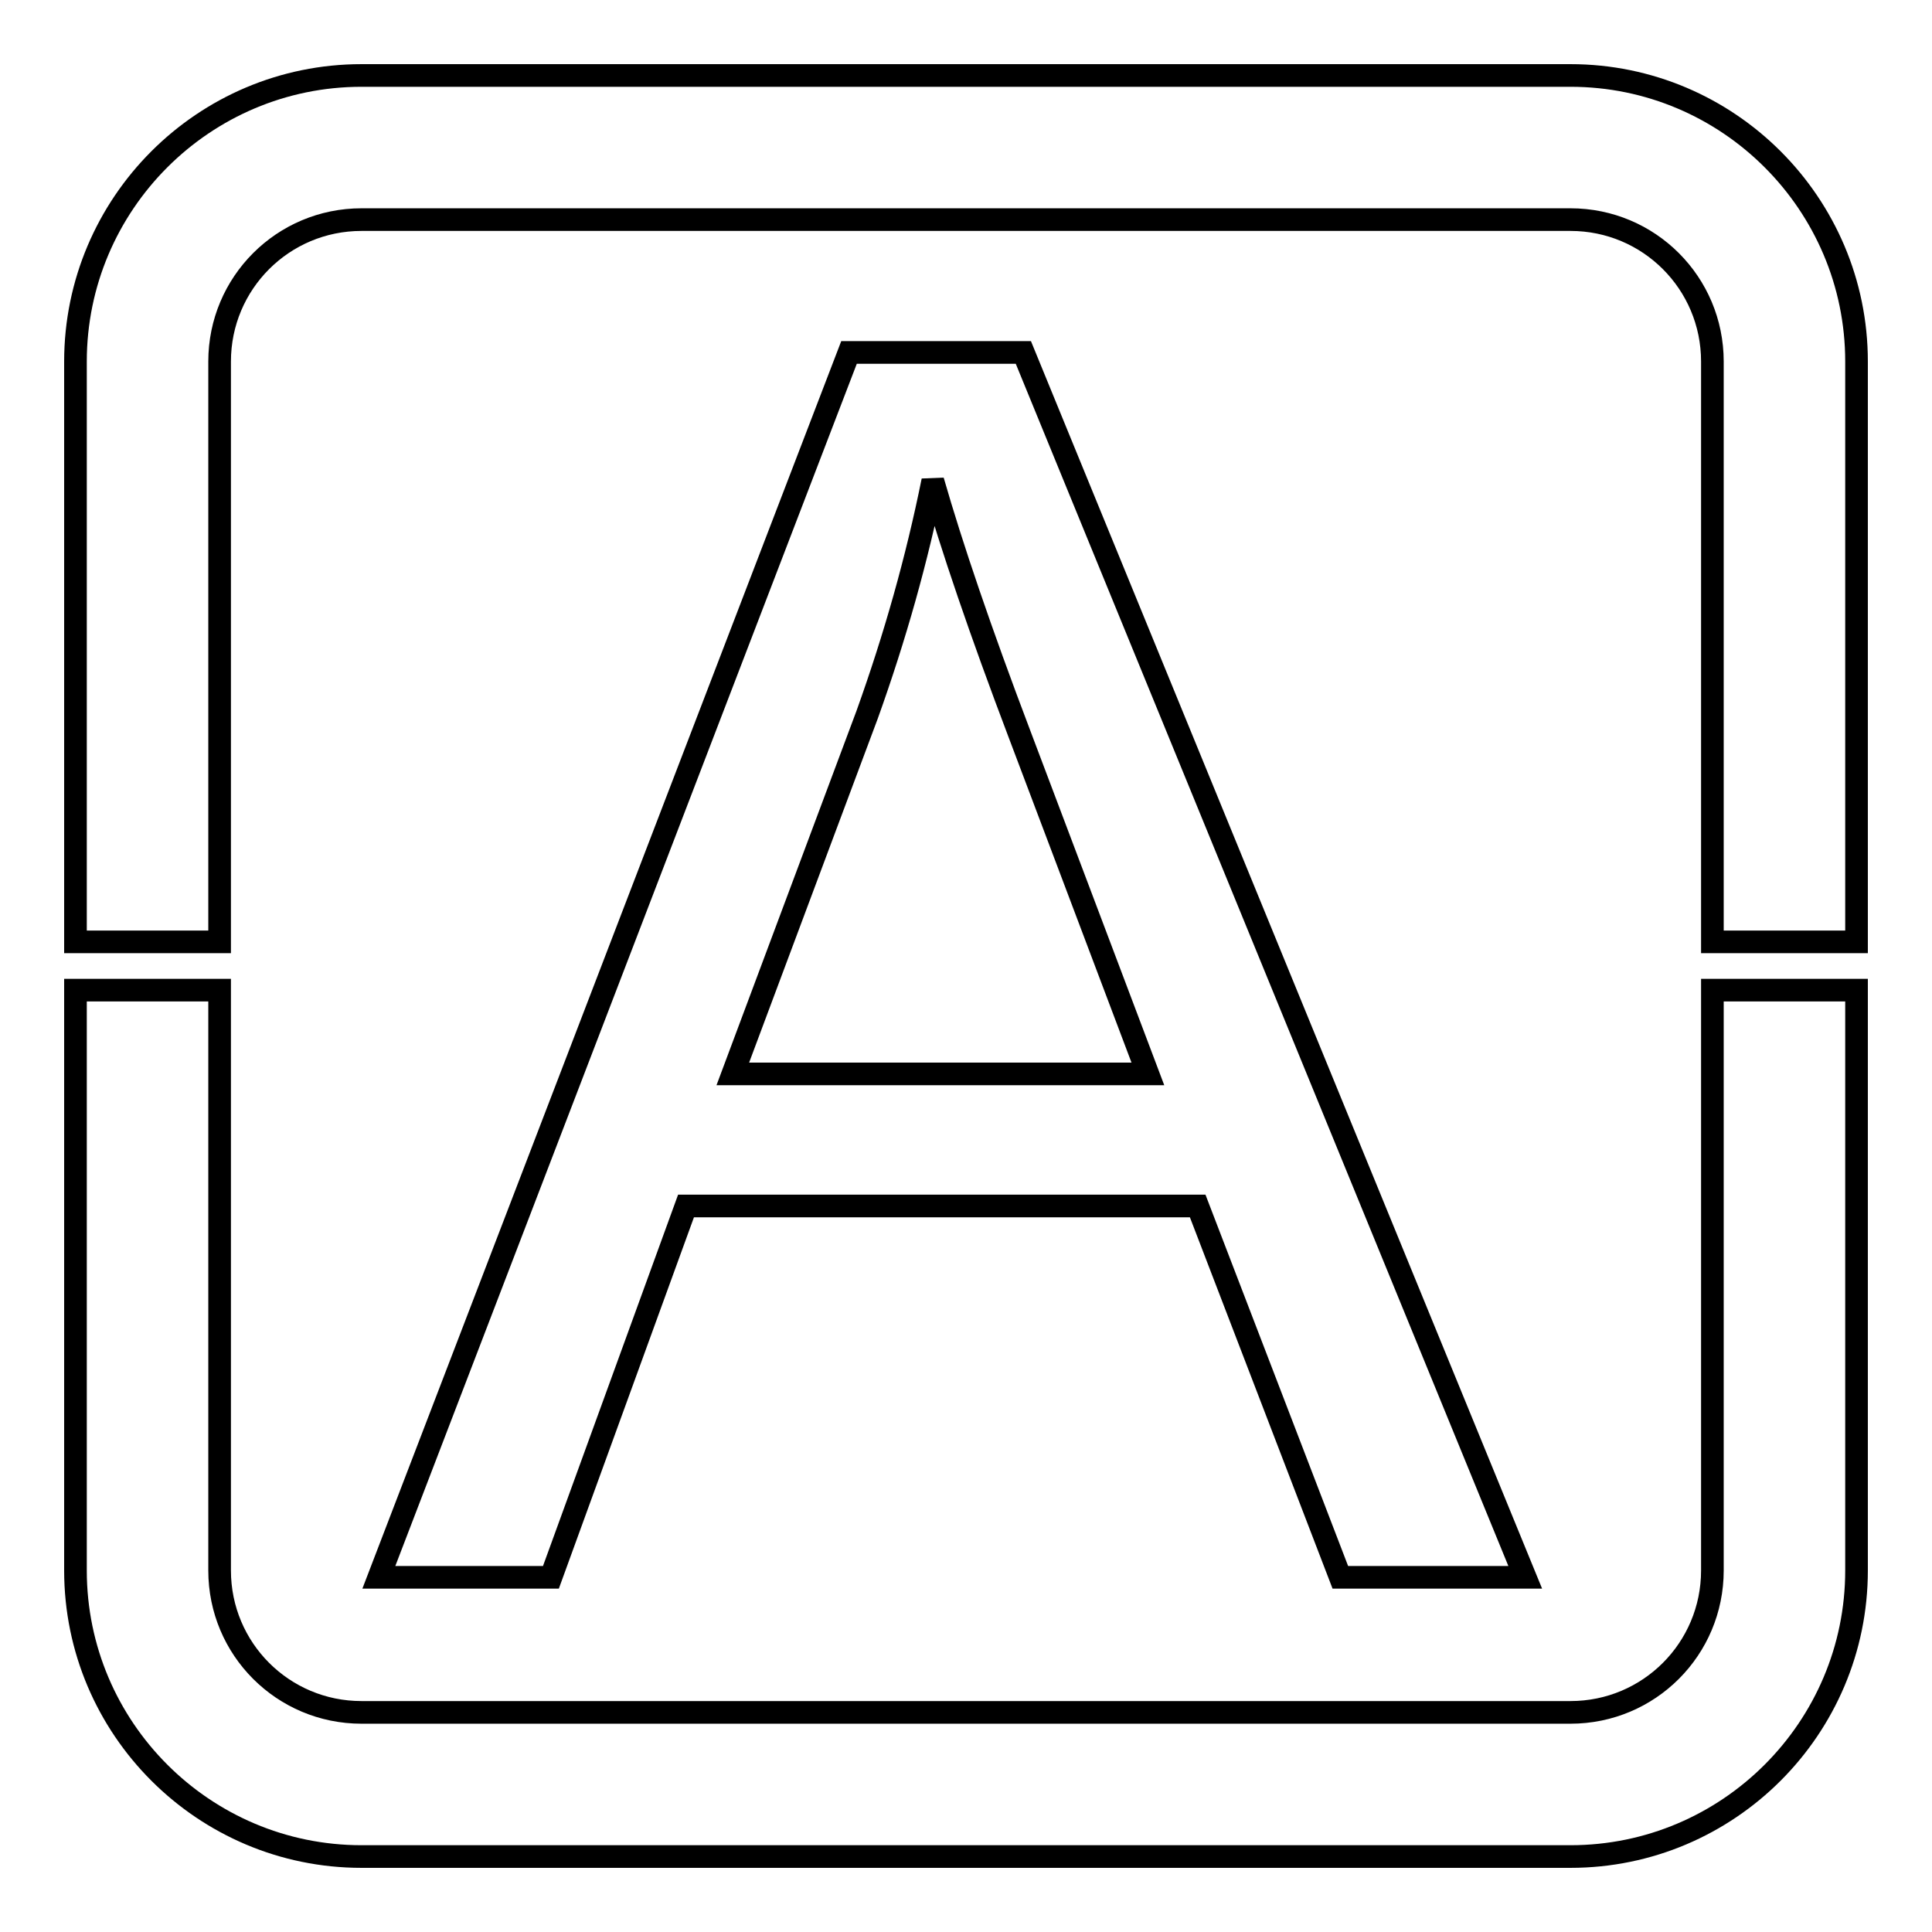
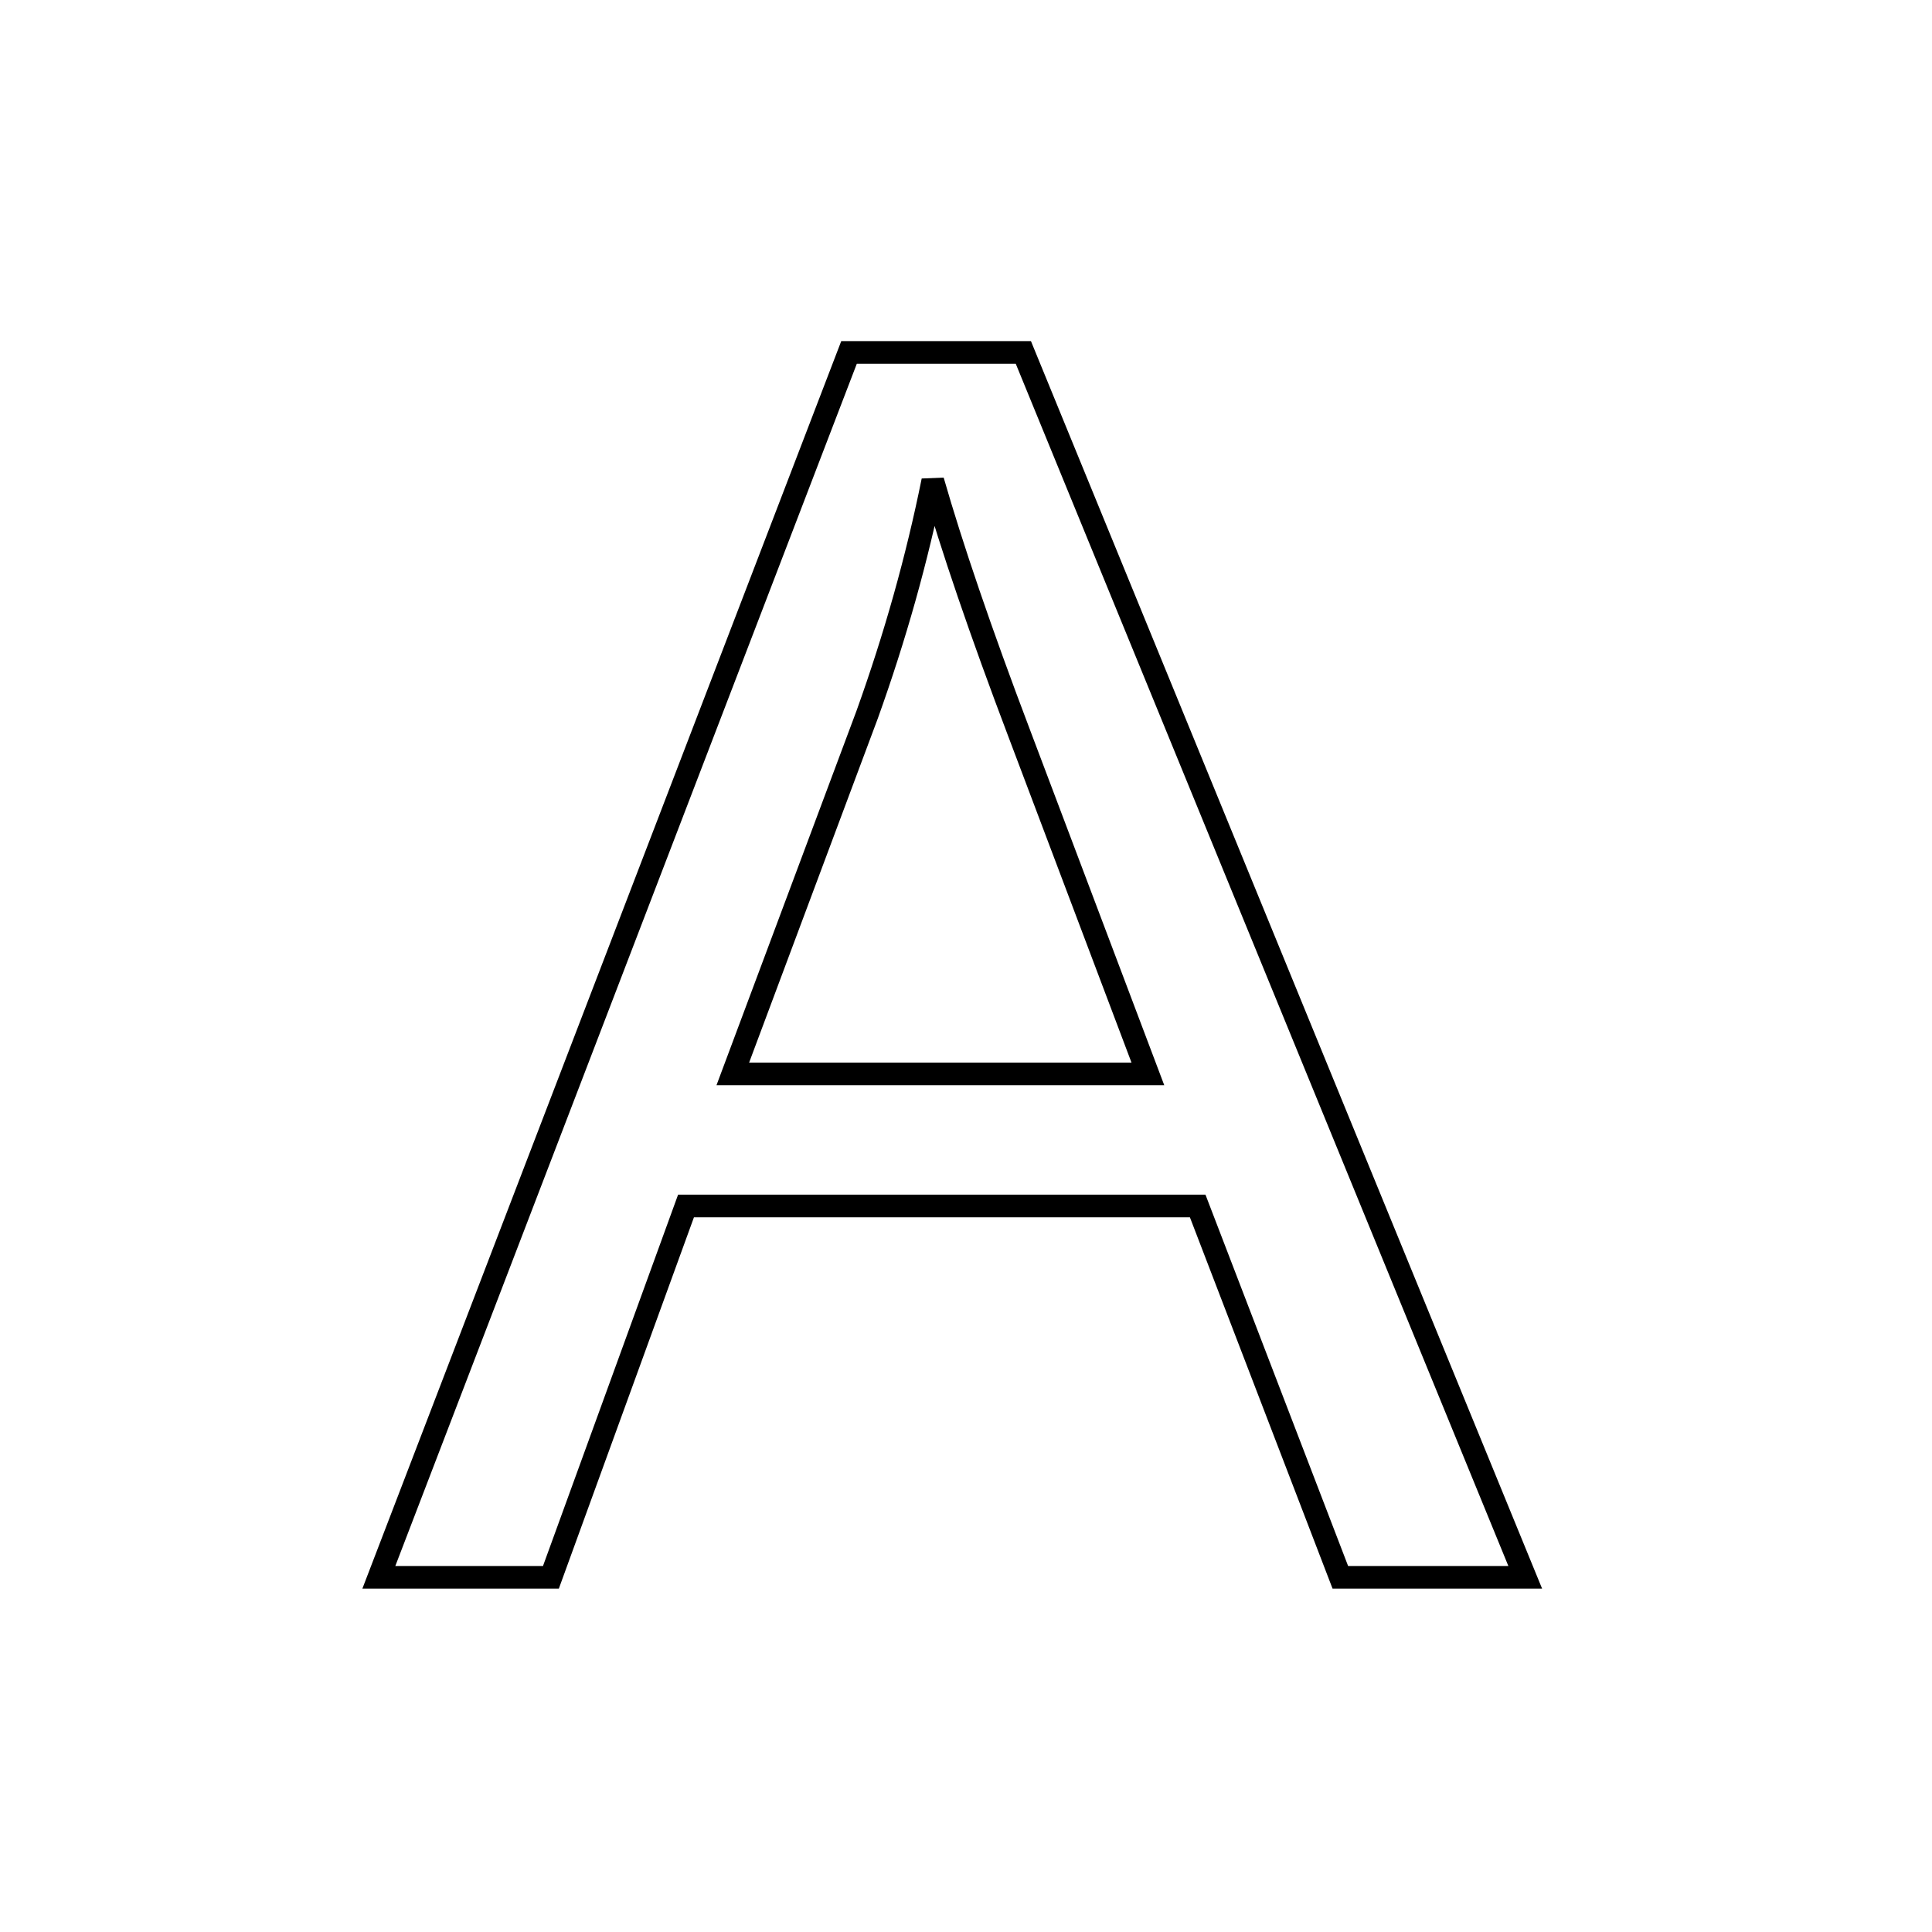
<svg xmlns="http://www.w3.org/2000/svg" version="1.1" x="0px" y="0px" viewBox="0 0 256 256" enable-background="new 0 0 256 256" xml:space="preserve">
  <g>
    <g>
-       <path stroke-width="3" fill-opacity="0" stroke="#000000" d="M226.9,208.1c0,10.4-8.4,18.8-18.8,18.8H47.9c-10.4,0-18.8-8.4-18.8-18.8v-76.9H10v76.9C10,229,27,246,47.9,246h160.2c20.9,0,37.9-17,37.9-37.9v-76.9h-19.1V208.1z M208.1,10H47.9C27,10,10,27,10,47.9v76.9h19.1V47.9c0-10.4,8.4-18.8,18.8-18.8h160.2c10.4,0,18.8,8.4,18.8,18.8v76.9H246V47.9C246,27,229,10,208.1,10z" />
      <path stroke-width="3" fill-opacity="0" stroke="#000000" d="M50.2,209l62.3-162.3h23.1L202.1,209h-24.5l-18.9-49.2H90.9L73,209H50.2z M97.1,142.3h55l-17-45c-5.2-13.7-9-24.9-11.5-33.6c-2.1,10.4-5,20.7-8.7,31L97.1,142.3z" />
    </g>
  </g>
</svg>